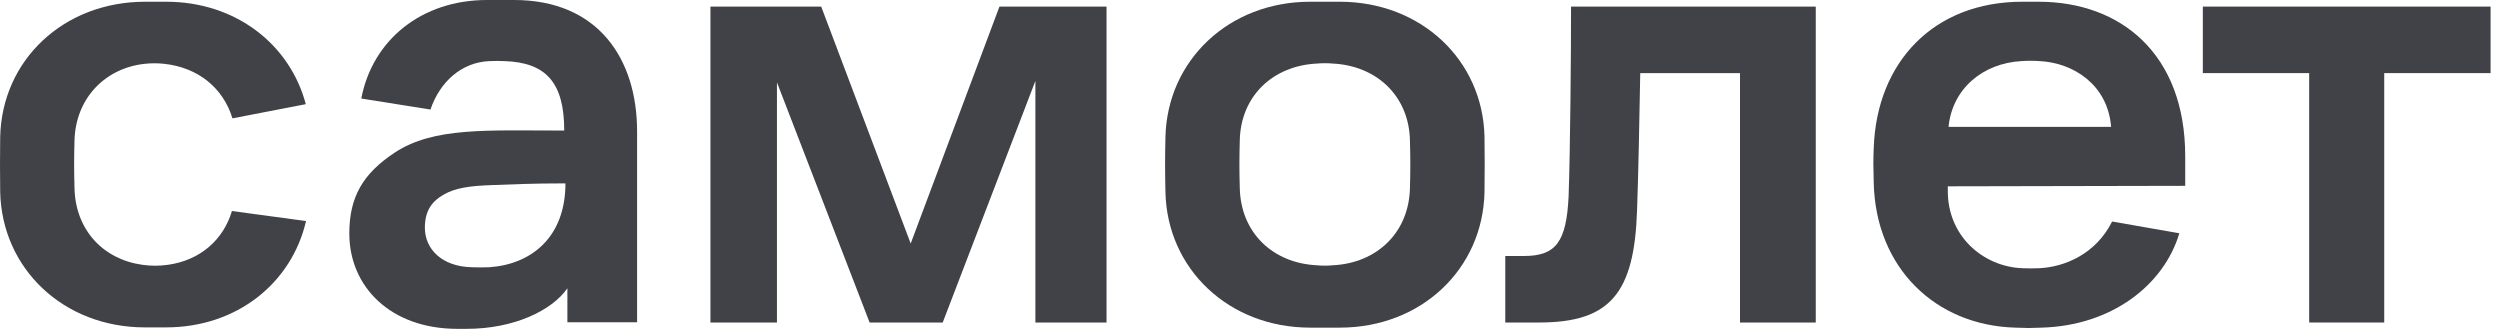
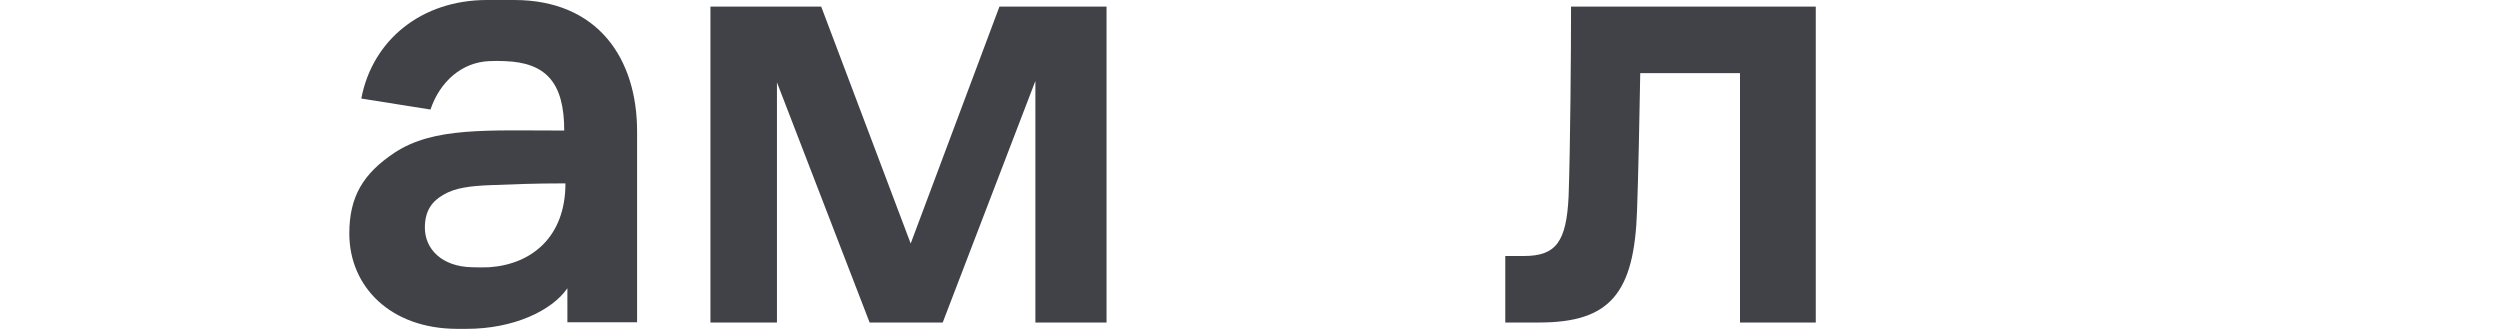
<svg xmlns="http://www.w3.org/2000/svg" width="91" height="12" viewBox="0 0 91 12" fill="none">
  <path d="M25.852 0.24H29.892L33.149 8.864L36.38 0.24H40.278V11.739H37.688V2.946L34.315 11.739H31.654L28.281 2.999V11.739H25.86V0.24H25.852Z" fill="#404247" />
  <path d="M57.186 0.24H66.094V11.739H63.336V2.661H59.705C59.678 4.272 59.633 6.443 59.589 7.654C59.491 10.671 58.61 11.739 56.029 11.739H54.792V9.318H55.477C56.643 9.318 57.017 8.793 57.097 7.155C57.159 5.393 57.186 1.905 57.186 0.24Z" fill="#404247" />
-   <path d="M80.183 0.24H90.657V2.661H86.786V11.739H84.054V2.661H80.183V0.24Z" fill="#404247" />
  <path d="M18.713 0H17.725C15.358 0 13.56 1.442 13.151 3.587L15.669 3.987C16.017 2.964 16.809 2.269 17.805 2.225C17.992 2.216 18.188 2.216 18.375 2.225C19.861 2.278 20.538 2.99 20.538 4.752C17.716 4.752 15.794 4.619 14.37 5.553C13.213 6.319 12.715 7.164 12.715 8.499C12.715 10.439 14.219 11.97 16.648 11.97H16.987C18.704 11.97 20.093 11.303 20.653 10.493V11.73H23.19V4.806C23.198 2.136 21.766 0 18.713 0ZM17.165 9.727C16.088 9.701 15.465 9.069 15.465 8.286C15.465 7.636 15.758 7.307 16.15 7.084C16.559 6.844 17.093 6.764 17.912 6.737C18.704 6.71 19.345 6.675 20.582 6.675C20.582 8.633 19.345 9.62 17.814 9.727C17.601 9.736 17.387 9.736 17.165 9.727Z" fill="#404247" />
-   <path d="M79.542 6.764V5.687C79.542 1.976 77.21 0.063 74.202 0.063H73.615C70.375 0.063 68.311 2.27 68.204 5.385C68.186 5.839 68.186 6.034 68.204 6.657C68.275 9.754 70.455 11.846 73.357 11.926C73.891 11.944 73.819 11.944 74.318 11.926C76.845 11.855 78.759 10.395 79.328 8.491L76.881 8.063C76.285 9.256 75.145 9.719 74.229 9.763C74.024 9.772 73.819 9.772 73.606 9.763C72.173 9.701 70.9 8.589 70.9 6.96V6.782L79.542 6.764ZM73.57 2.225C73.793 2.208 74.024 2.208 74.255 2.225C75.457 2.288 76.721 3.071 76.845 4.619H70.927C71.061 3.231 72.173 2.305 73.57 2.225Z" fill="#404247" />
-   <path d="M54.036 4.975C53.974 2.19 51.731 0.063 48.768 0.063H47.691C44.727 0.063 42.485 2.199 42.422 4.993C42.405 5.767 42.405 6.221 42.422 6.996C42.485 9.79 44.727 11.926 47.691 11.926H48.768C51.731 11.926 53.974 9.799 54.036 6.996C54.045 6.212 54.045 5.75 54.036 4.975ZM51.322 6.844C51.286 8.473 50.112 9.576 48.519 9.656C48.323 9.674 48.127 9.674 47.931 9.656C46.329 9.576 45.164 8.473 45.128 6.844C45.11 6.168 45.11 5.785 45.128 5.109C45.164 3.498 46.329 2.394 47.931 2.314C48.127 2.297 48.323 2.297 48.519 2.314C50.112 2.394 51.295 3.498 51.322 5.127C51.34 5.803 51.34 6.177 51.322 6.844Z" fill="#404247" />
-   <path d="M8.443 7.681C8.123 8.749 7.269 9.478 6.112 9.639C5.8 9.683 5.489 9.683 5.186 9.639C3.753 9.443 2.748 8.366 2.712 6.853C2.694 6.177 2.694 5.794 2.712 5.118C2.748 3.596 3.807 2.483 5.266 2.323C5.507 2.297 5.738 2.297 5.978 2.323C7.206 2.457 8.123 3.195 8.461 4.308L11.131 3.792C10.553 1.611 8.577 0.063 6.049 0.063H5.284C2.312 0.063 0.069 2.19 0.007 4.984C-0.002 5.758 -0.002 6.212 0.007 6.987C0.069 9.781 2.312 11.917 5.275 11.917H6.041C8.621 11.917 10.615 10.306 11.14 8.046L8.443 7.681Z" fill="#404247" />
</svg>